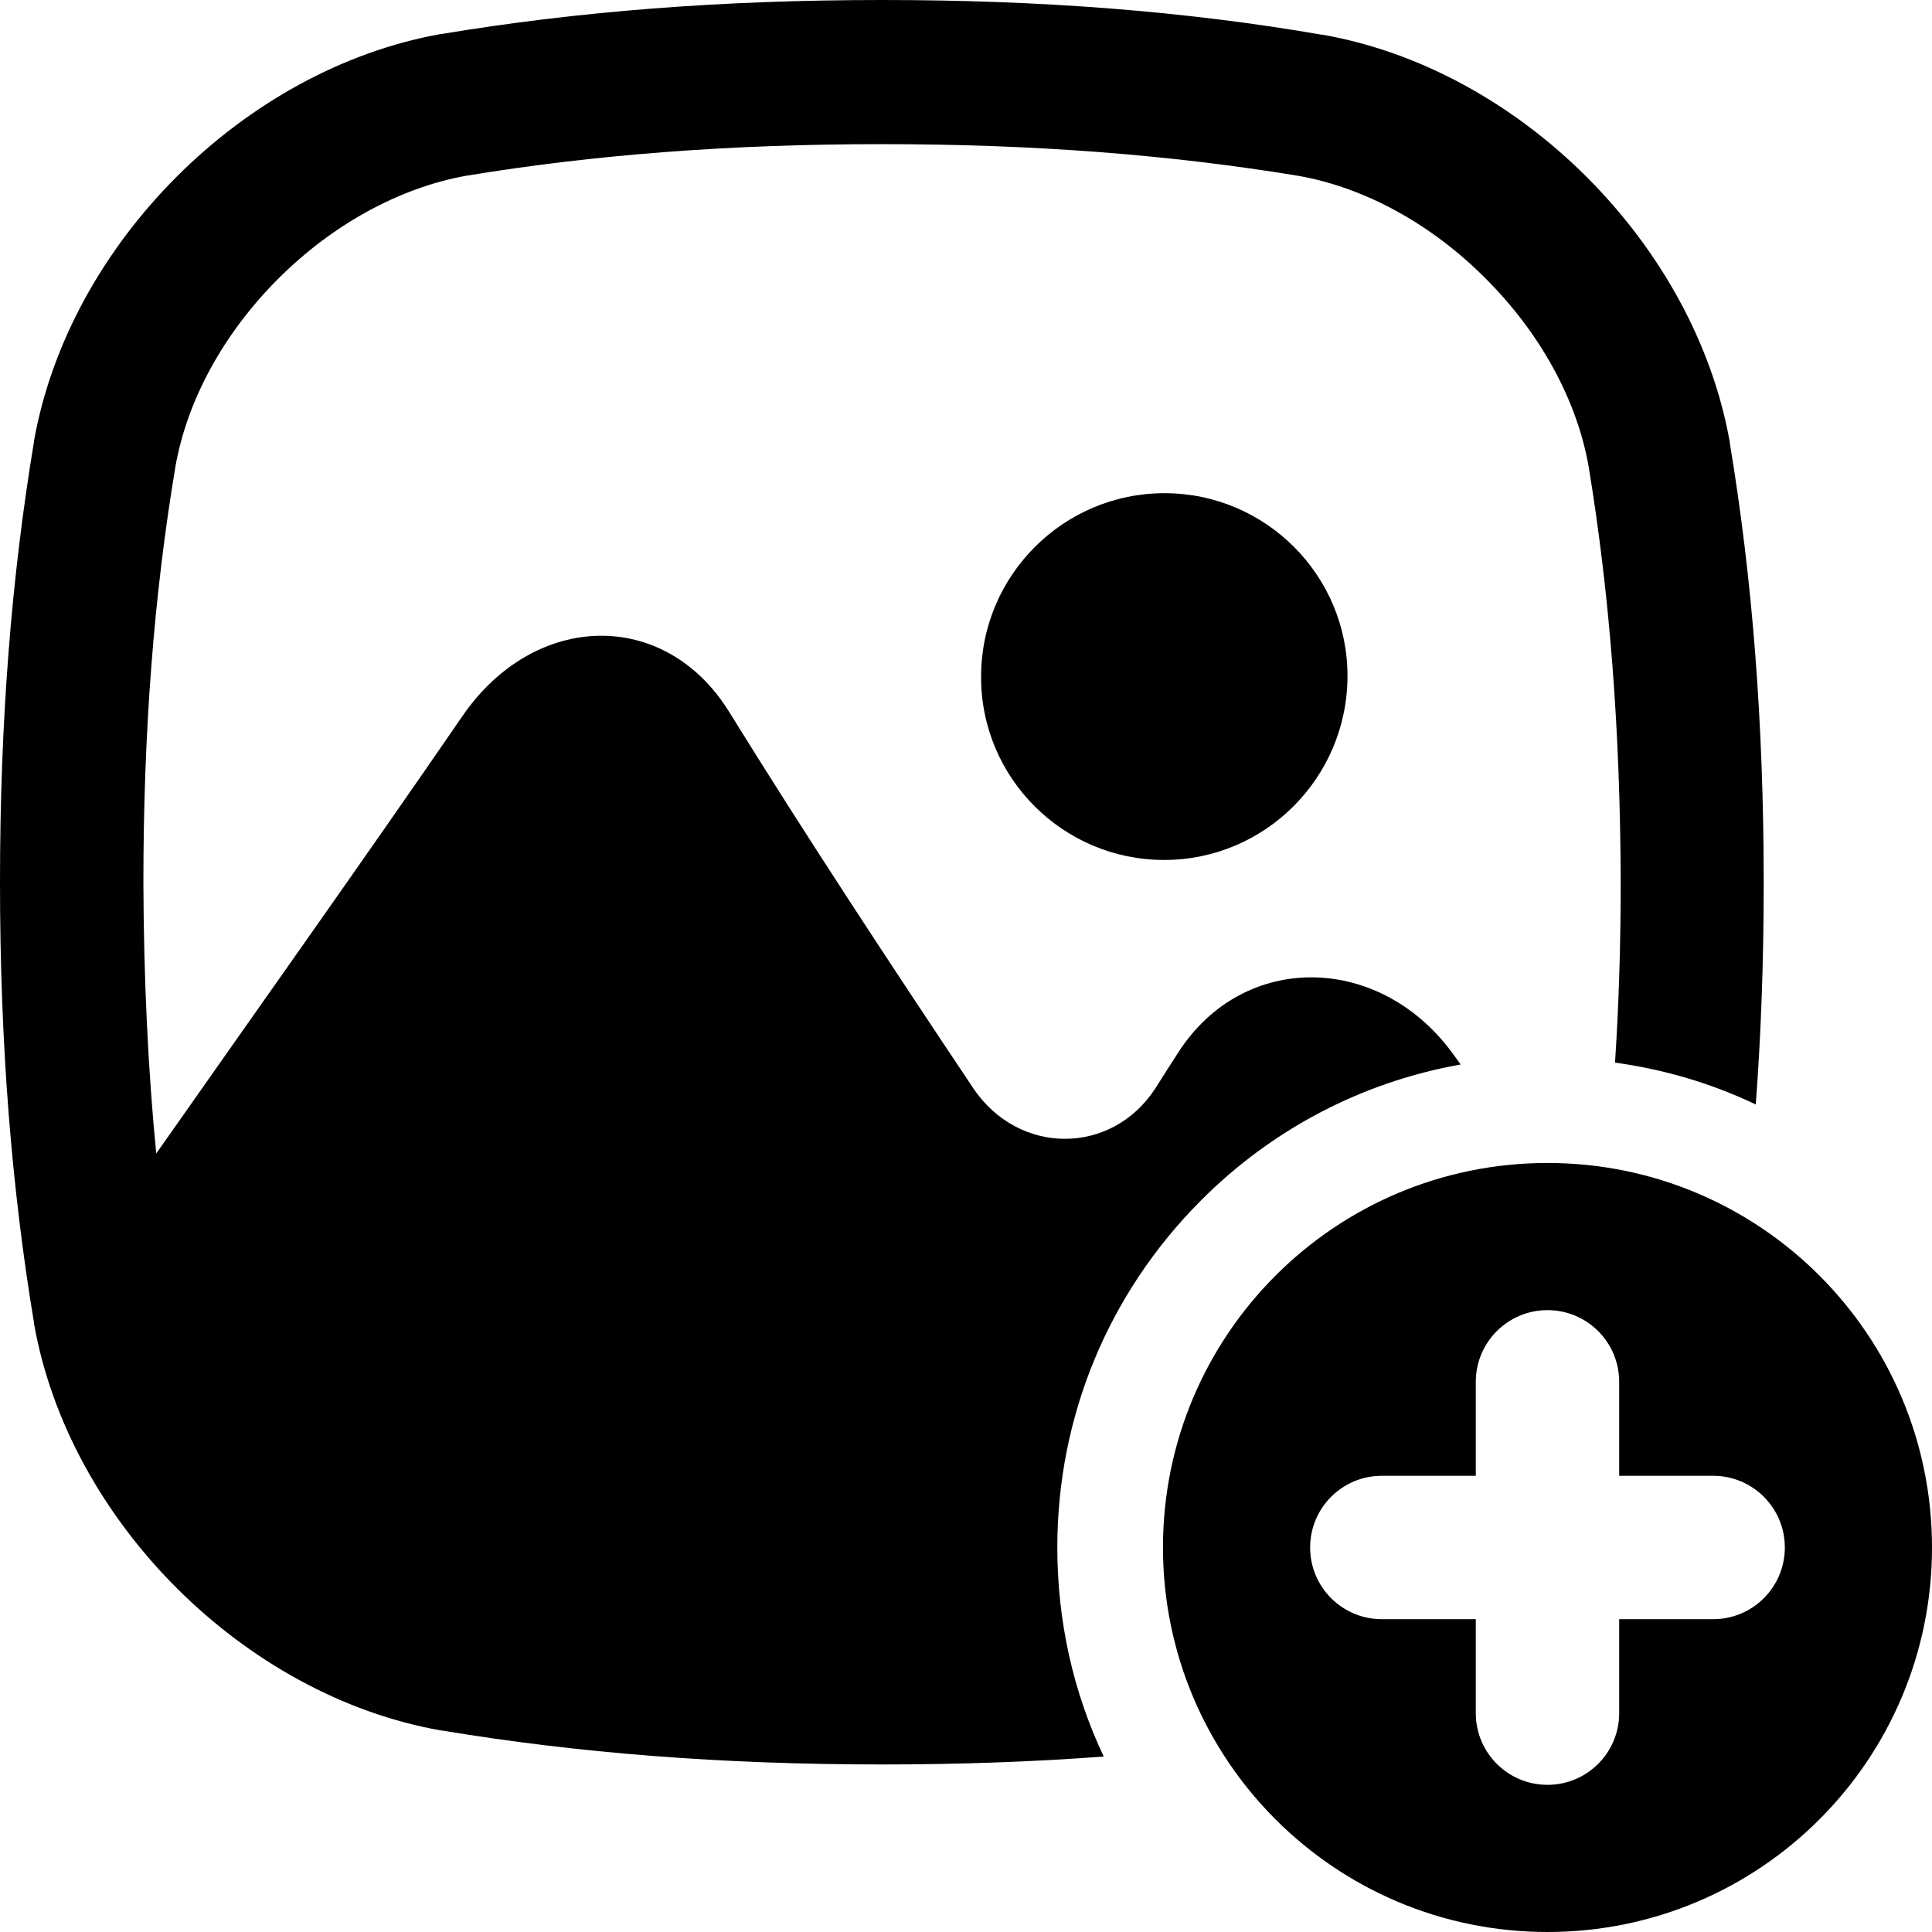
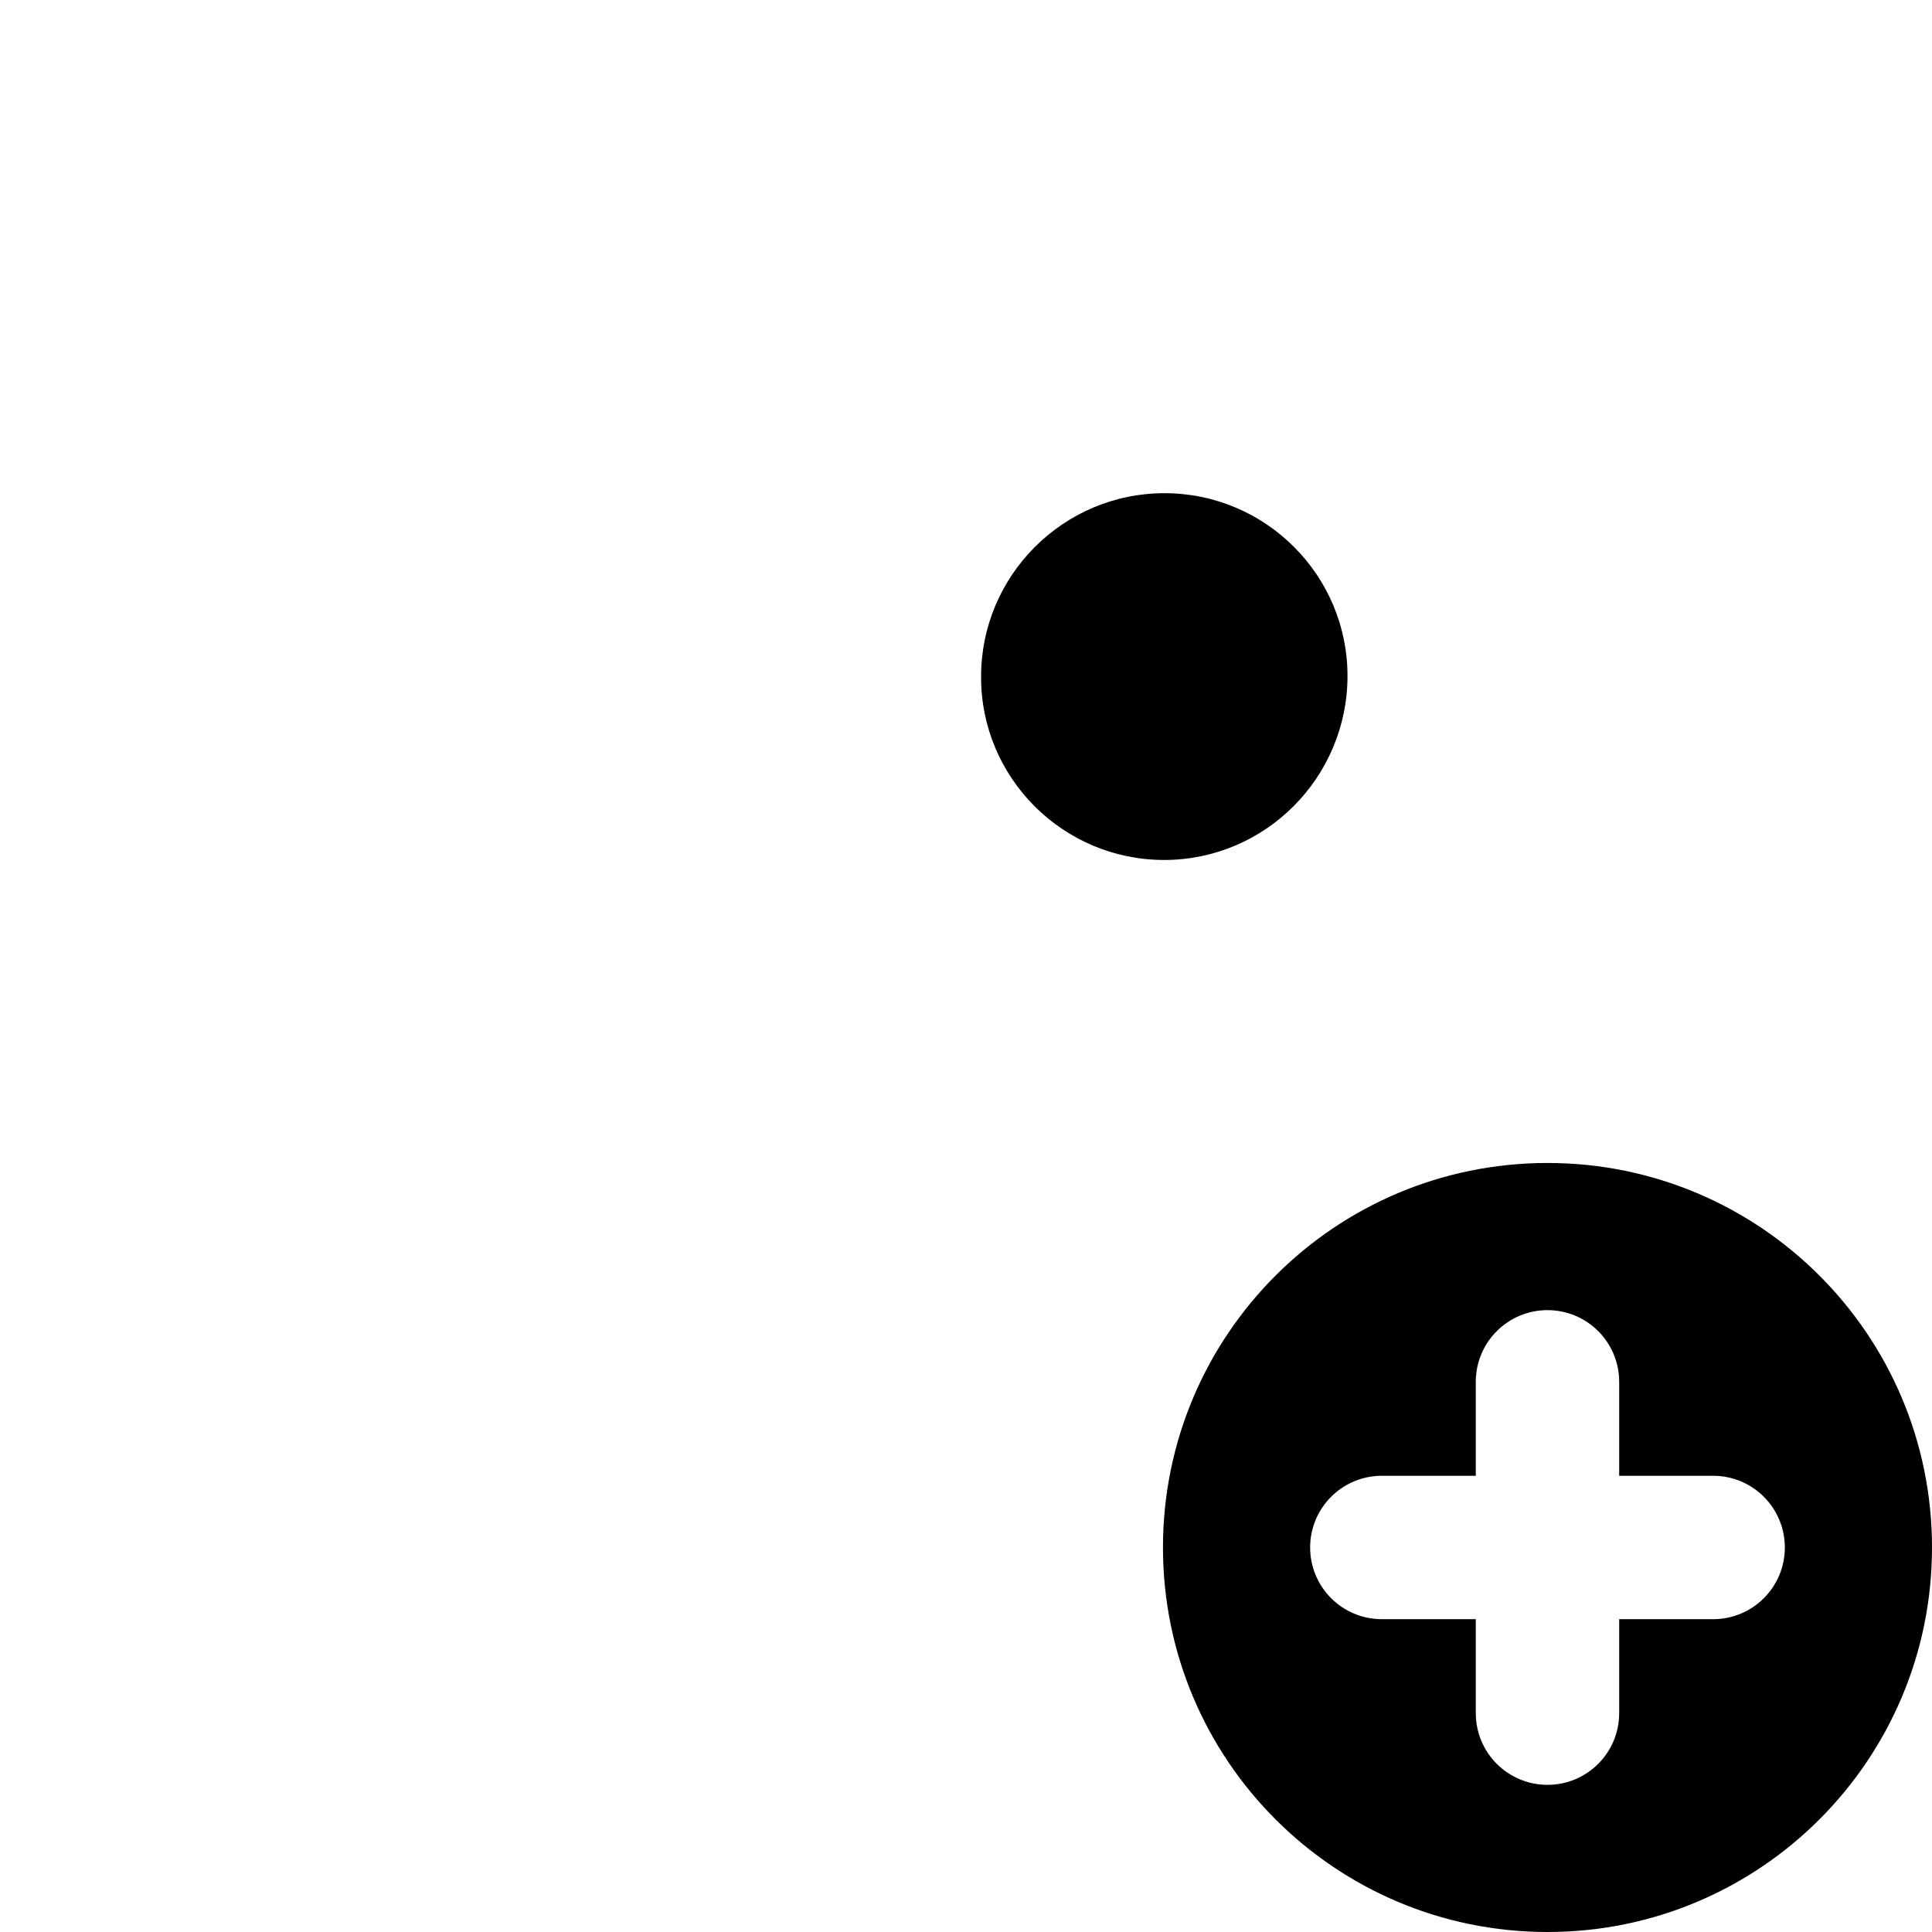
<svg xmlns="http://www.w3.org/2000/svg" version="1.1" viewBox="0 0 512 512">
  <defs>
    <style>
      .cls-1 {
        fill: none;
      }

      .cls-2 {
        clip-path: url(#clippath);
      }
    </style>
    <clipPath id="clippath">
      <rect class="cls-1" width="512" height="512" />
    </clipPath>
  </defs>
  <g>
    <g id="katman_1">
      <g class="cls-2">
        <path d="M260,179.3c0-26.8,21.8-48.6,48.6-48.6,26.8,0,48.6,21.8,48.5,48.6s-21.8,48.6-48.6,48.6c-26.8,0-48.6-21.8-48.5-48.6" />
        <path d="M308.2,410.1c0,56.3,45.6,101.9,101.9,101.9s101.9-45.6,101.9-101.9-45.6-101.9-101.9-101.9-101.9,45.6-101.9,101.9ZM429.1,366.2v24.9h24.9c10.5,0,19,8.5,19,19s-8.5,19-19,19h-24.9v24.9c0,10.5-8.5,19-19,19s-19-8.5-19-19v-24.9h-24.9c-10.5,0-19-8.5-19-19s8.5-19,19-19h24.9v-24.9c0-10.5,8.5-19,19-19s19,8.5,19,19" />
-         <path d="M9,350.7c9.2,52.3,55.6,98.7,107.9,107.9h.2c36.1,6,74.2,9,116.7,9,20.5,0,40-.7,58.7-2.1-8.1-17.1-12.3-35.9-12.3-55.4,0-34.7,13.5-67.3,38-91.9,19-19.1,43-31.5,68.9-36.1l-1.6-2.2c-19.3-27.3-55.9-28.1-73.3-.9-2,3.1-4,6.2-6,9.4-11.6,17.9-36.4,17.9-48.4-.2-22.2-33.2-44.1-66.5-64.6-99.6-17-27.4-51.5-26.6-70.6,1.1-26.8,39-54.4,77.8-81.2,116-2.2-22.6-3.3-46.3-3.4-71.7,0-40.3,2.8-76.4,8.5-110.4,3.1-17.6,12.8-35.3,27.2-49.7,14.4-14.4,32.1-24.1,49.7-27.3,33.9-5.6,70.1-8.4,110.3-8.4,40.3,0,76.4,2.8,110.4,8.4,17.6,3.1,35.3,12.8,49.7,27.3,14.4,14.4,24.1,32.1,27.2,49.7,5.6,34,8.4,70.1,8.5,110.4,0,16.5-.5,32.3-1.5,47.6,13,1.8,25.6,5.5,37.3,11.1,1.4-18.7,2.1-38.2,2.1-58.7,0-42.5-3-80.6-9-116.7v-.2c-9.3-52.3-55.6-98.7-107.9-107.9h-.2C314.4,3,276.2,0,233.8,0c-42.4,0-80.6,3-116.7,9h-.2C64.6,18.3,18.3,64.6,9,116.9v.2C3,153.2,0,191.3,0,233.8c0,42.5,3,80.6,9,116.7v.2s0,0,0,0Z" />
      </g>
    </g>
  </g>
</svg>